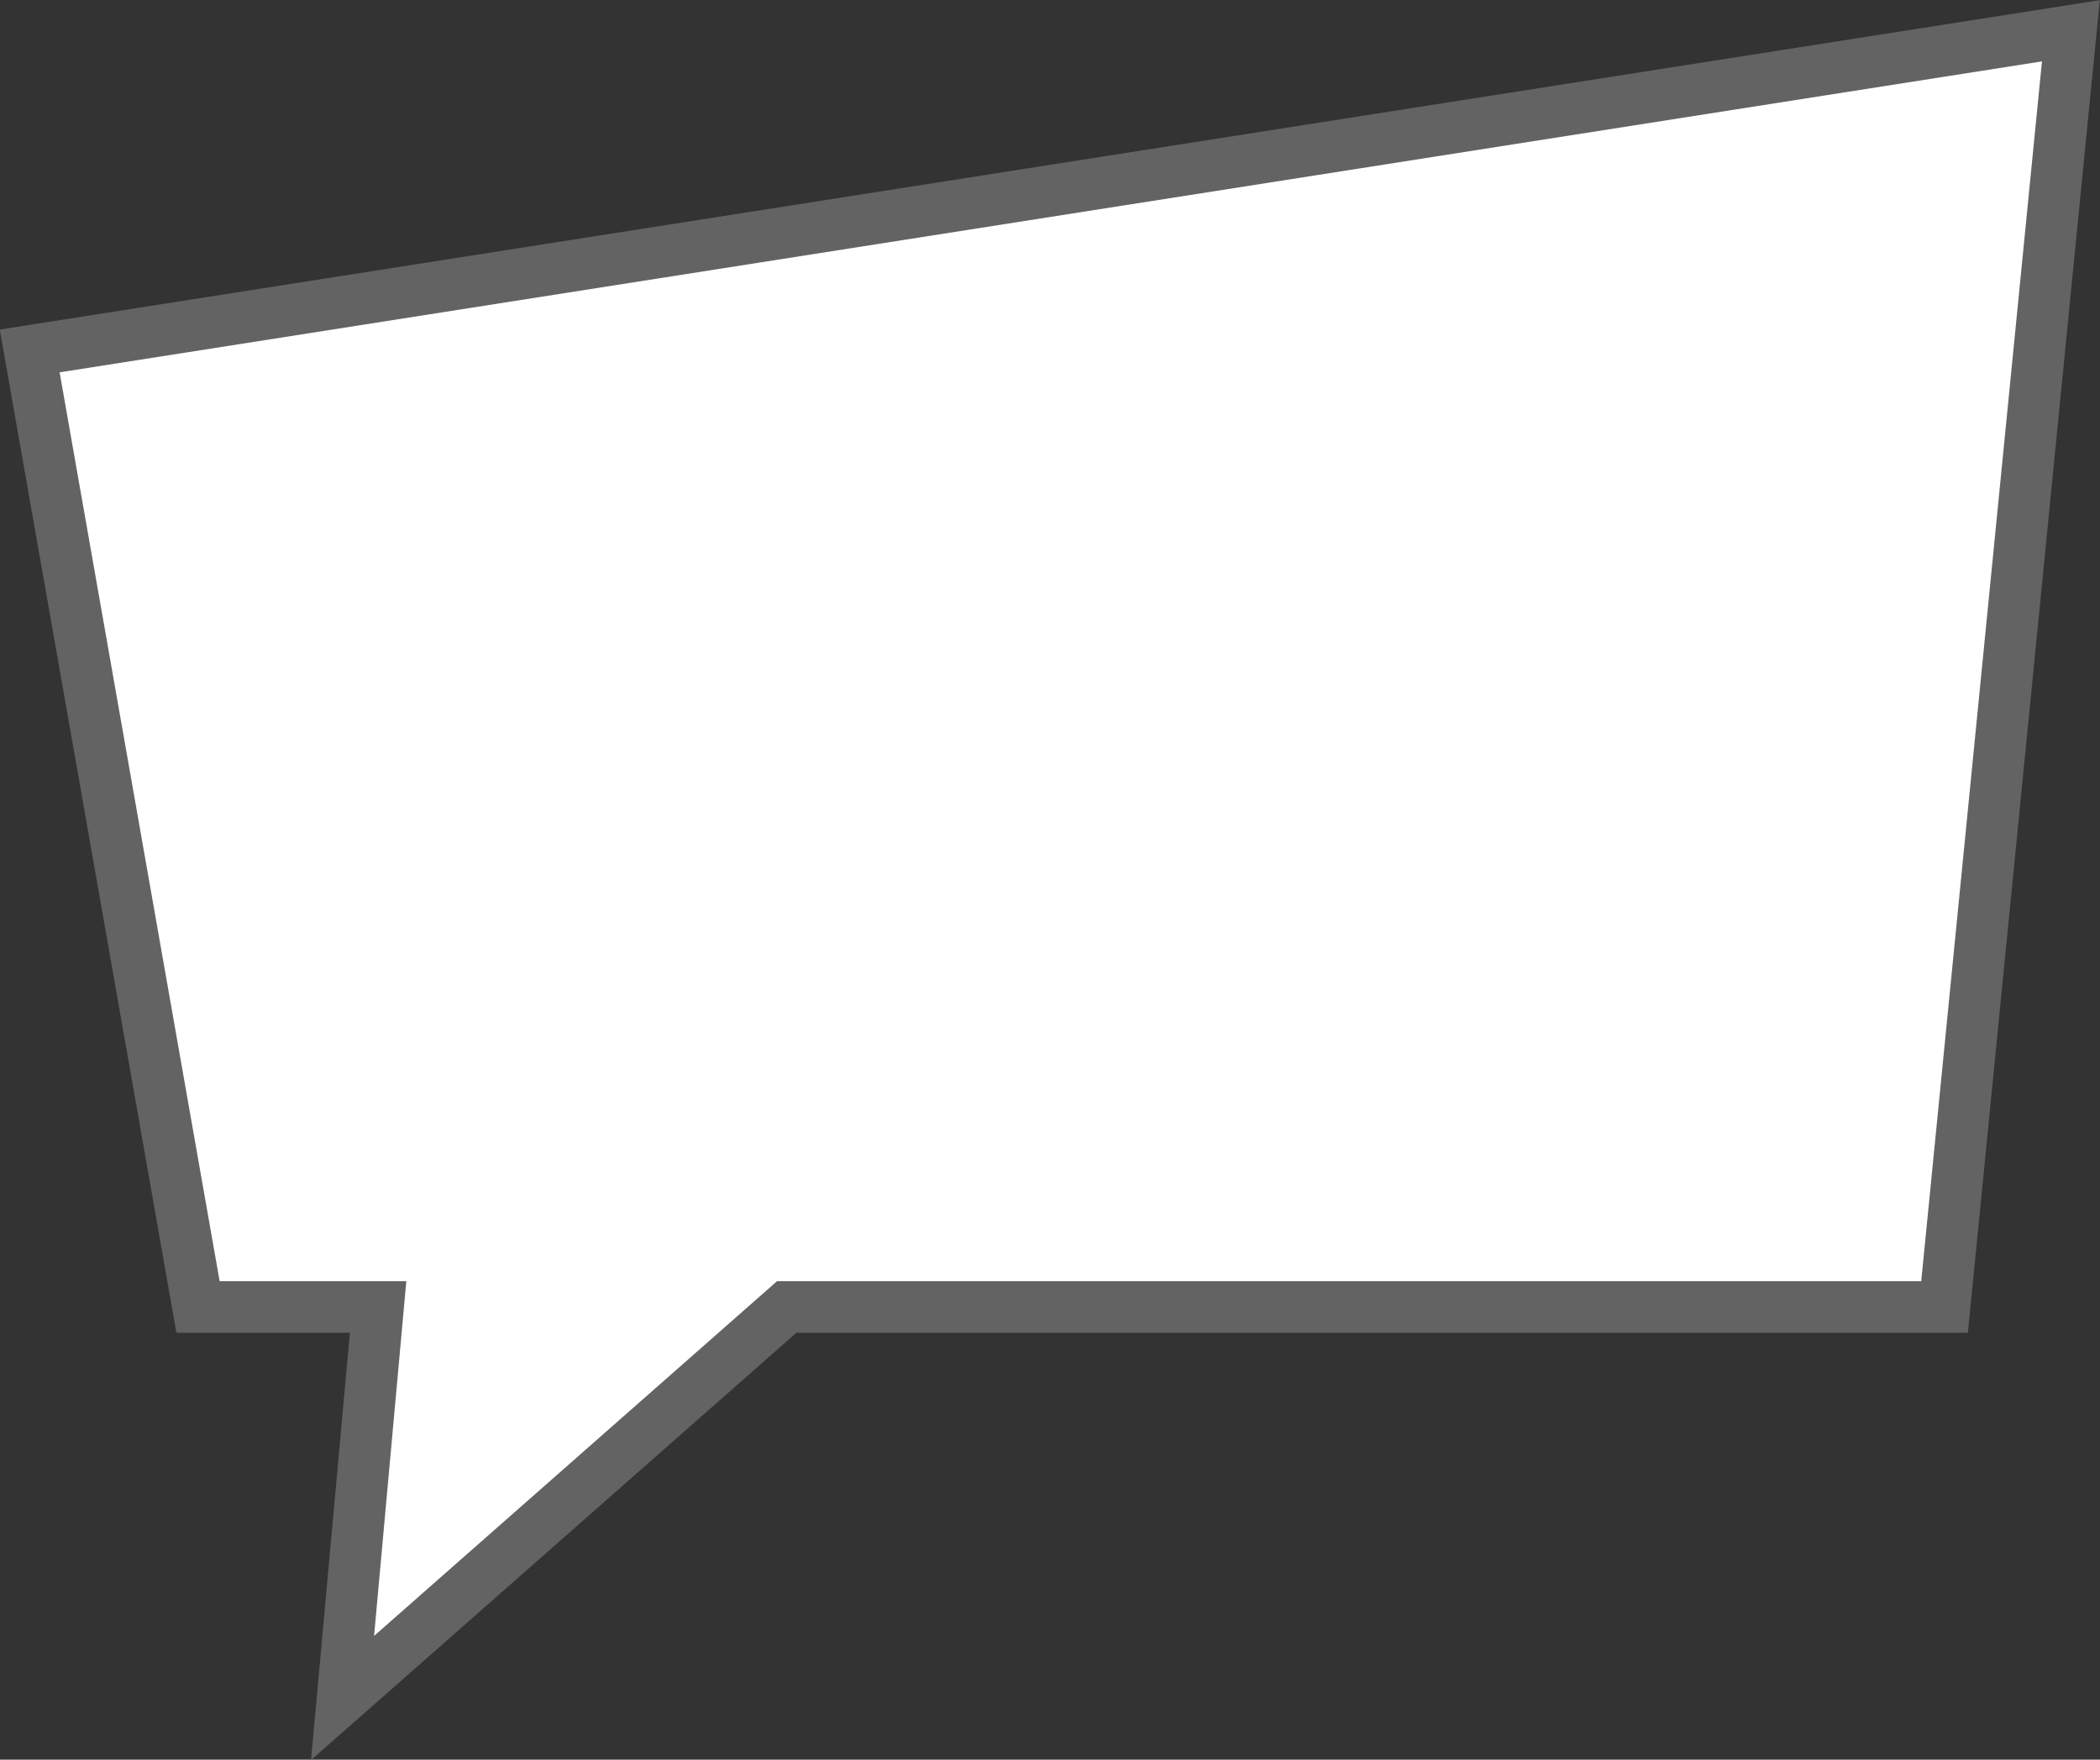
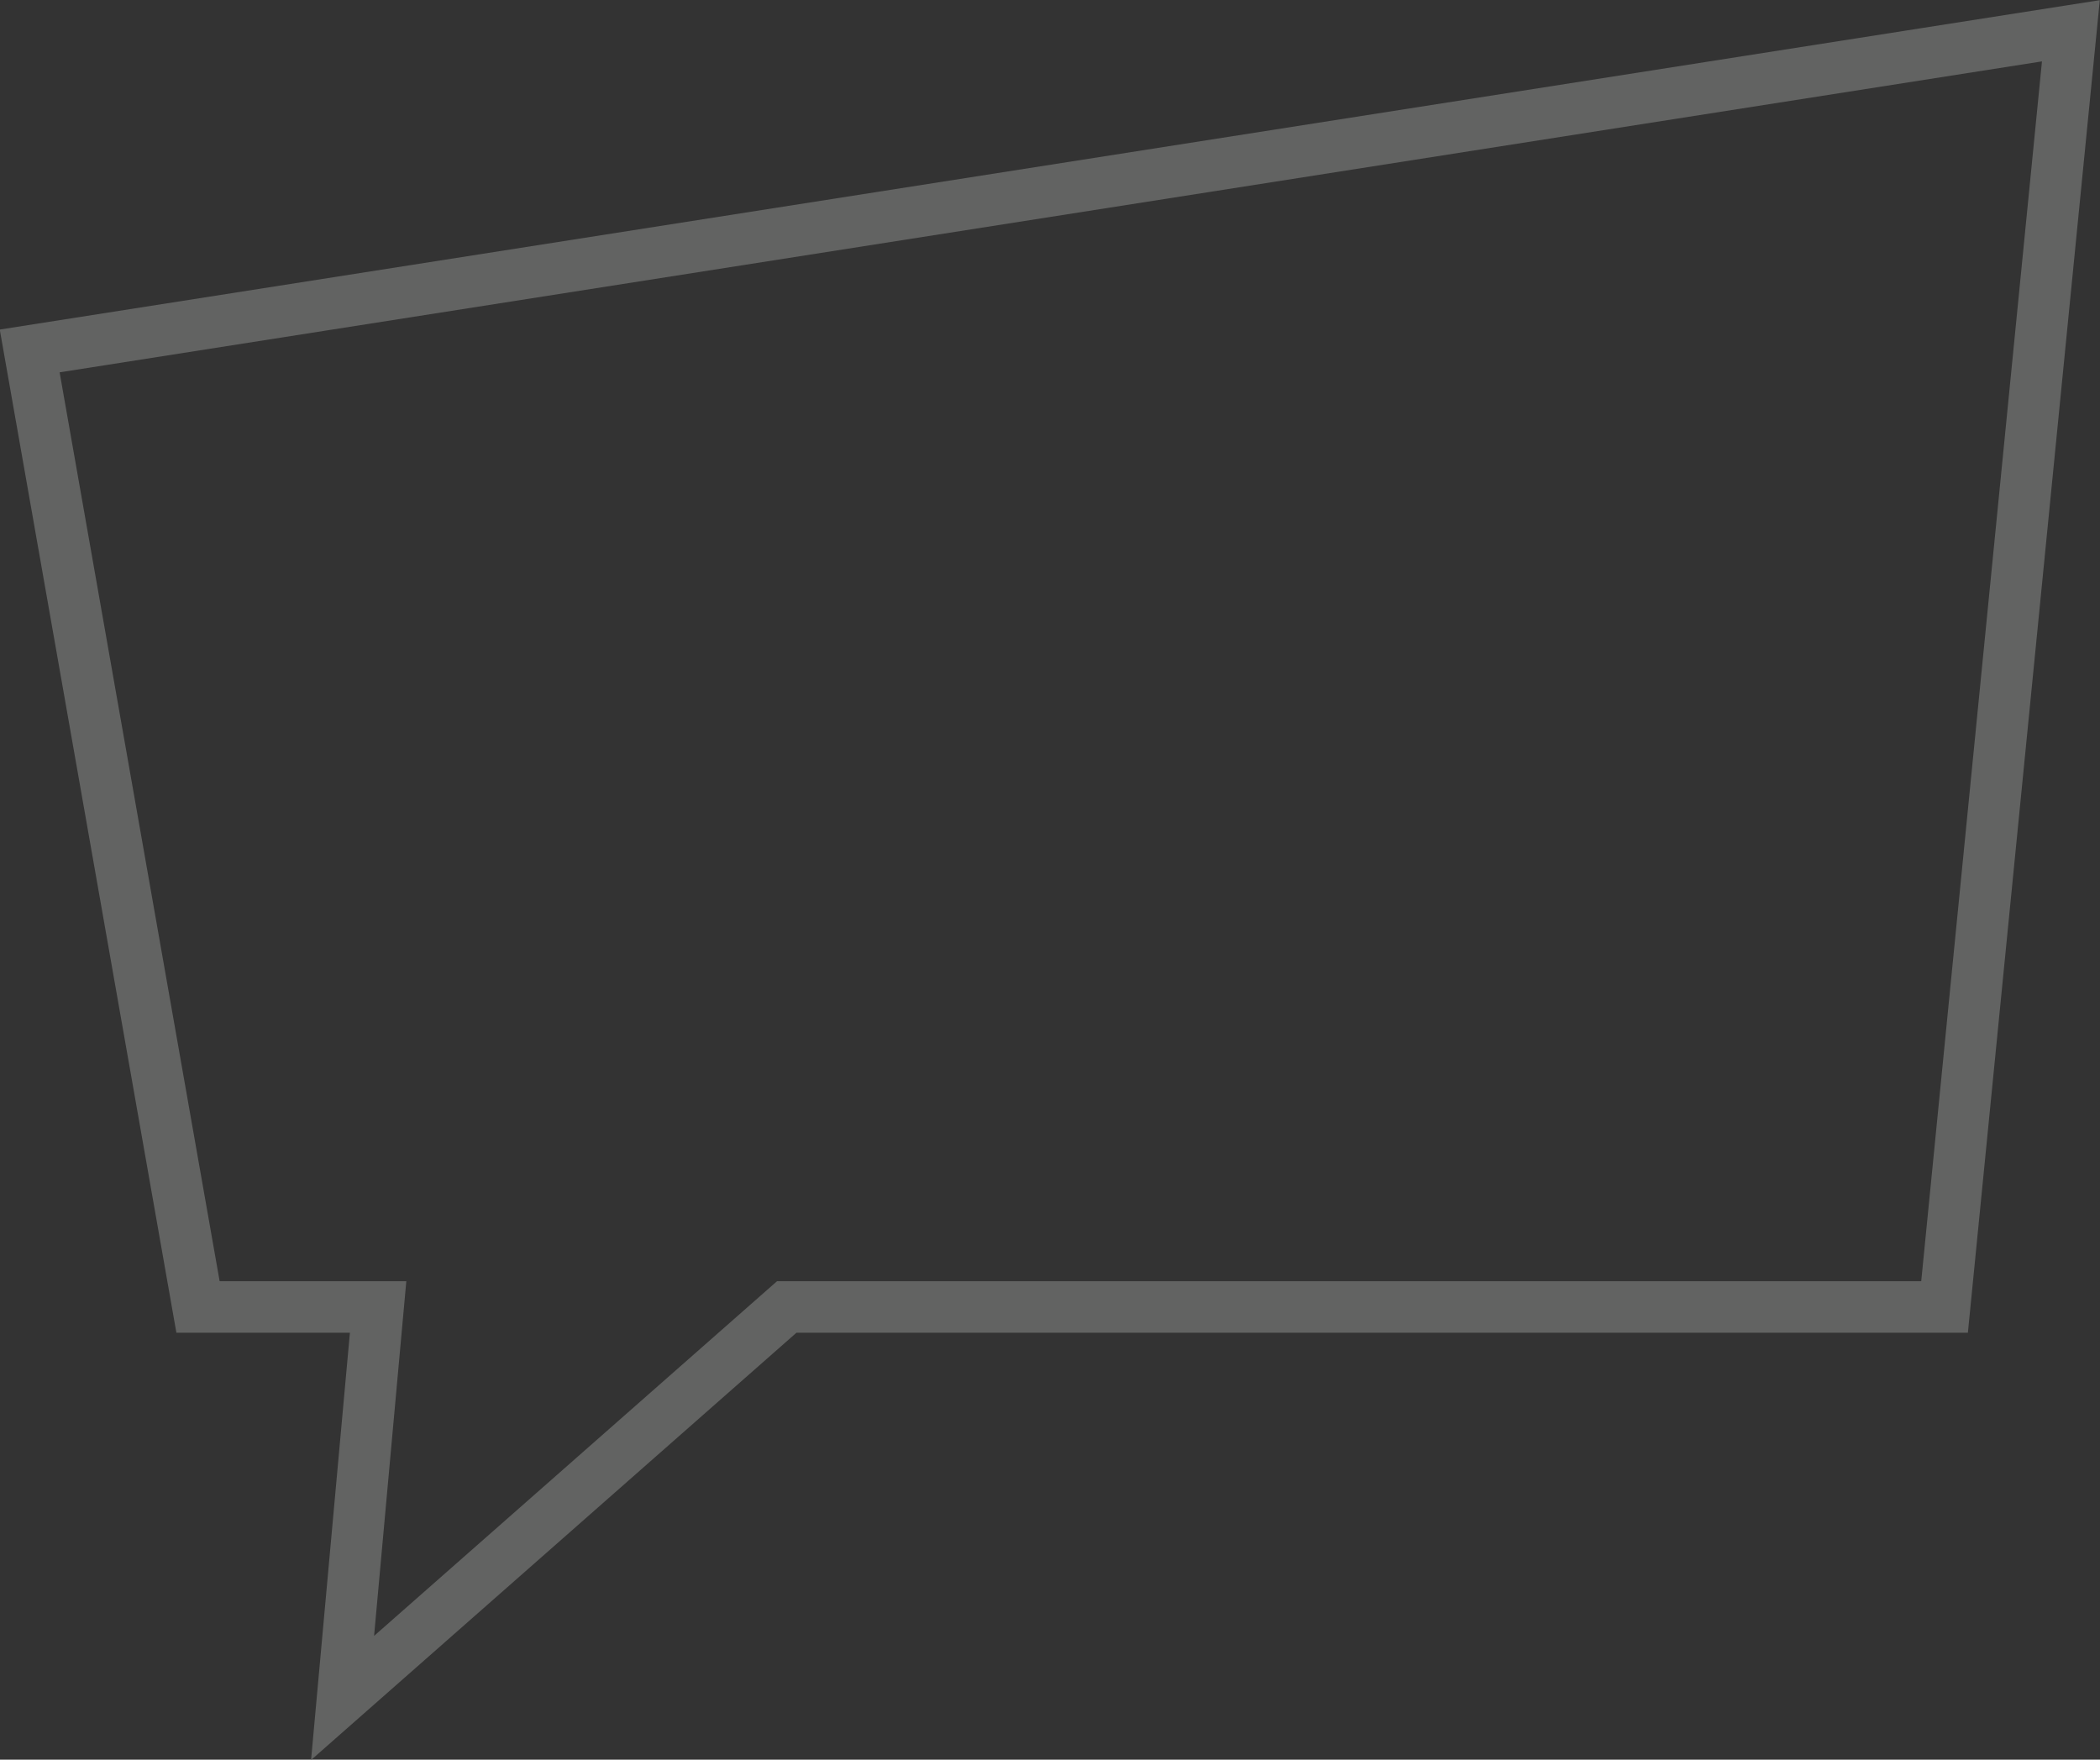
<svg xmlns="http://www.w3.org/2000/svg" fill="#000000" height="307.4" preserveAspectRatio="xMidYMid meet" version="1" viewBox="29.1 61.6 366.9 307.4" width="366.9" zoomAndPan="magnify">
  <rect x="29.1" y="61.6" width="366.9" height="307.4" fill="#333333" stroke="none" />
  <g>
    <g id="change1_1">
-       <path d="M 390.914 66.977 L 34.285 122.906 L 63.695 289.918 L 95.164 289.918 L 88.953 358.223 L 166.555 289.918 L 368.844 289.918 L 390.914 66.977" fill="#ffffff" />
-     </g>
+       </g>
    <g id="change2_1">
      <path d="M 390.914 66.977 L 390.215 62.531 L 29.059 119.172 L 59.918 294.418 L 90.234 294.418 L 83.449 369.062 L 168.254 294.418 L 372.918 294.418 L 395.965 61.629 L 390.215 62.531 L 390.914 66.977 L 386.434 66.535 L 364.766 285.418 L 164.859 285.418 L 94.457 347.383 L 100.09 285.418 L 67.473 285.418 L 39.516 126.645 L 391.609 71.422 L 390.914 66.977 L 386.434 66.535 L 390.914 66.977" fill="#626362" />
    </g>
  </g>
</svg>